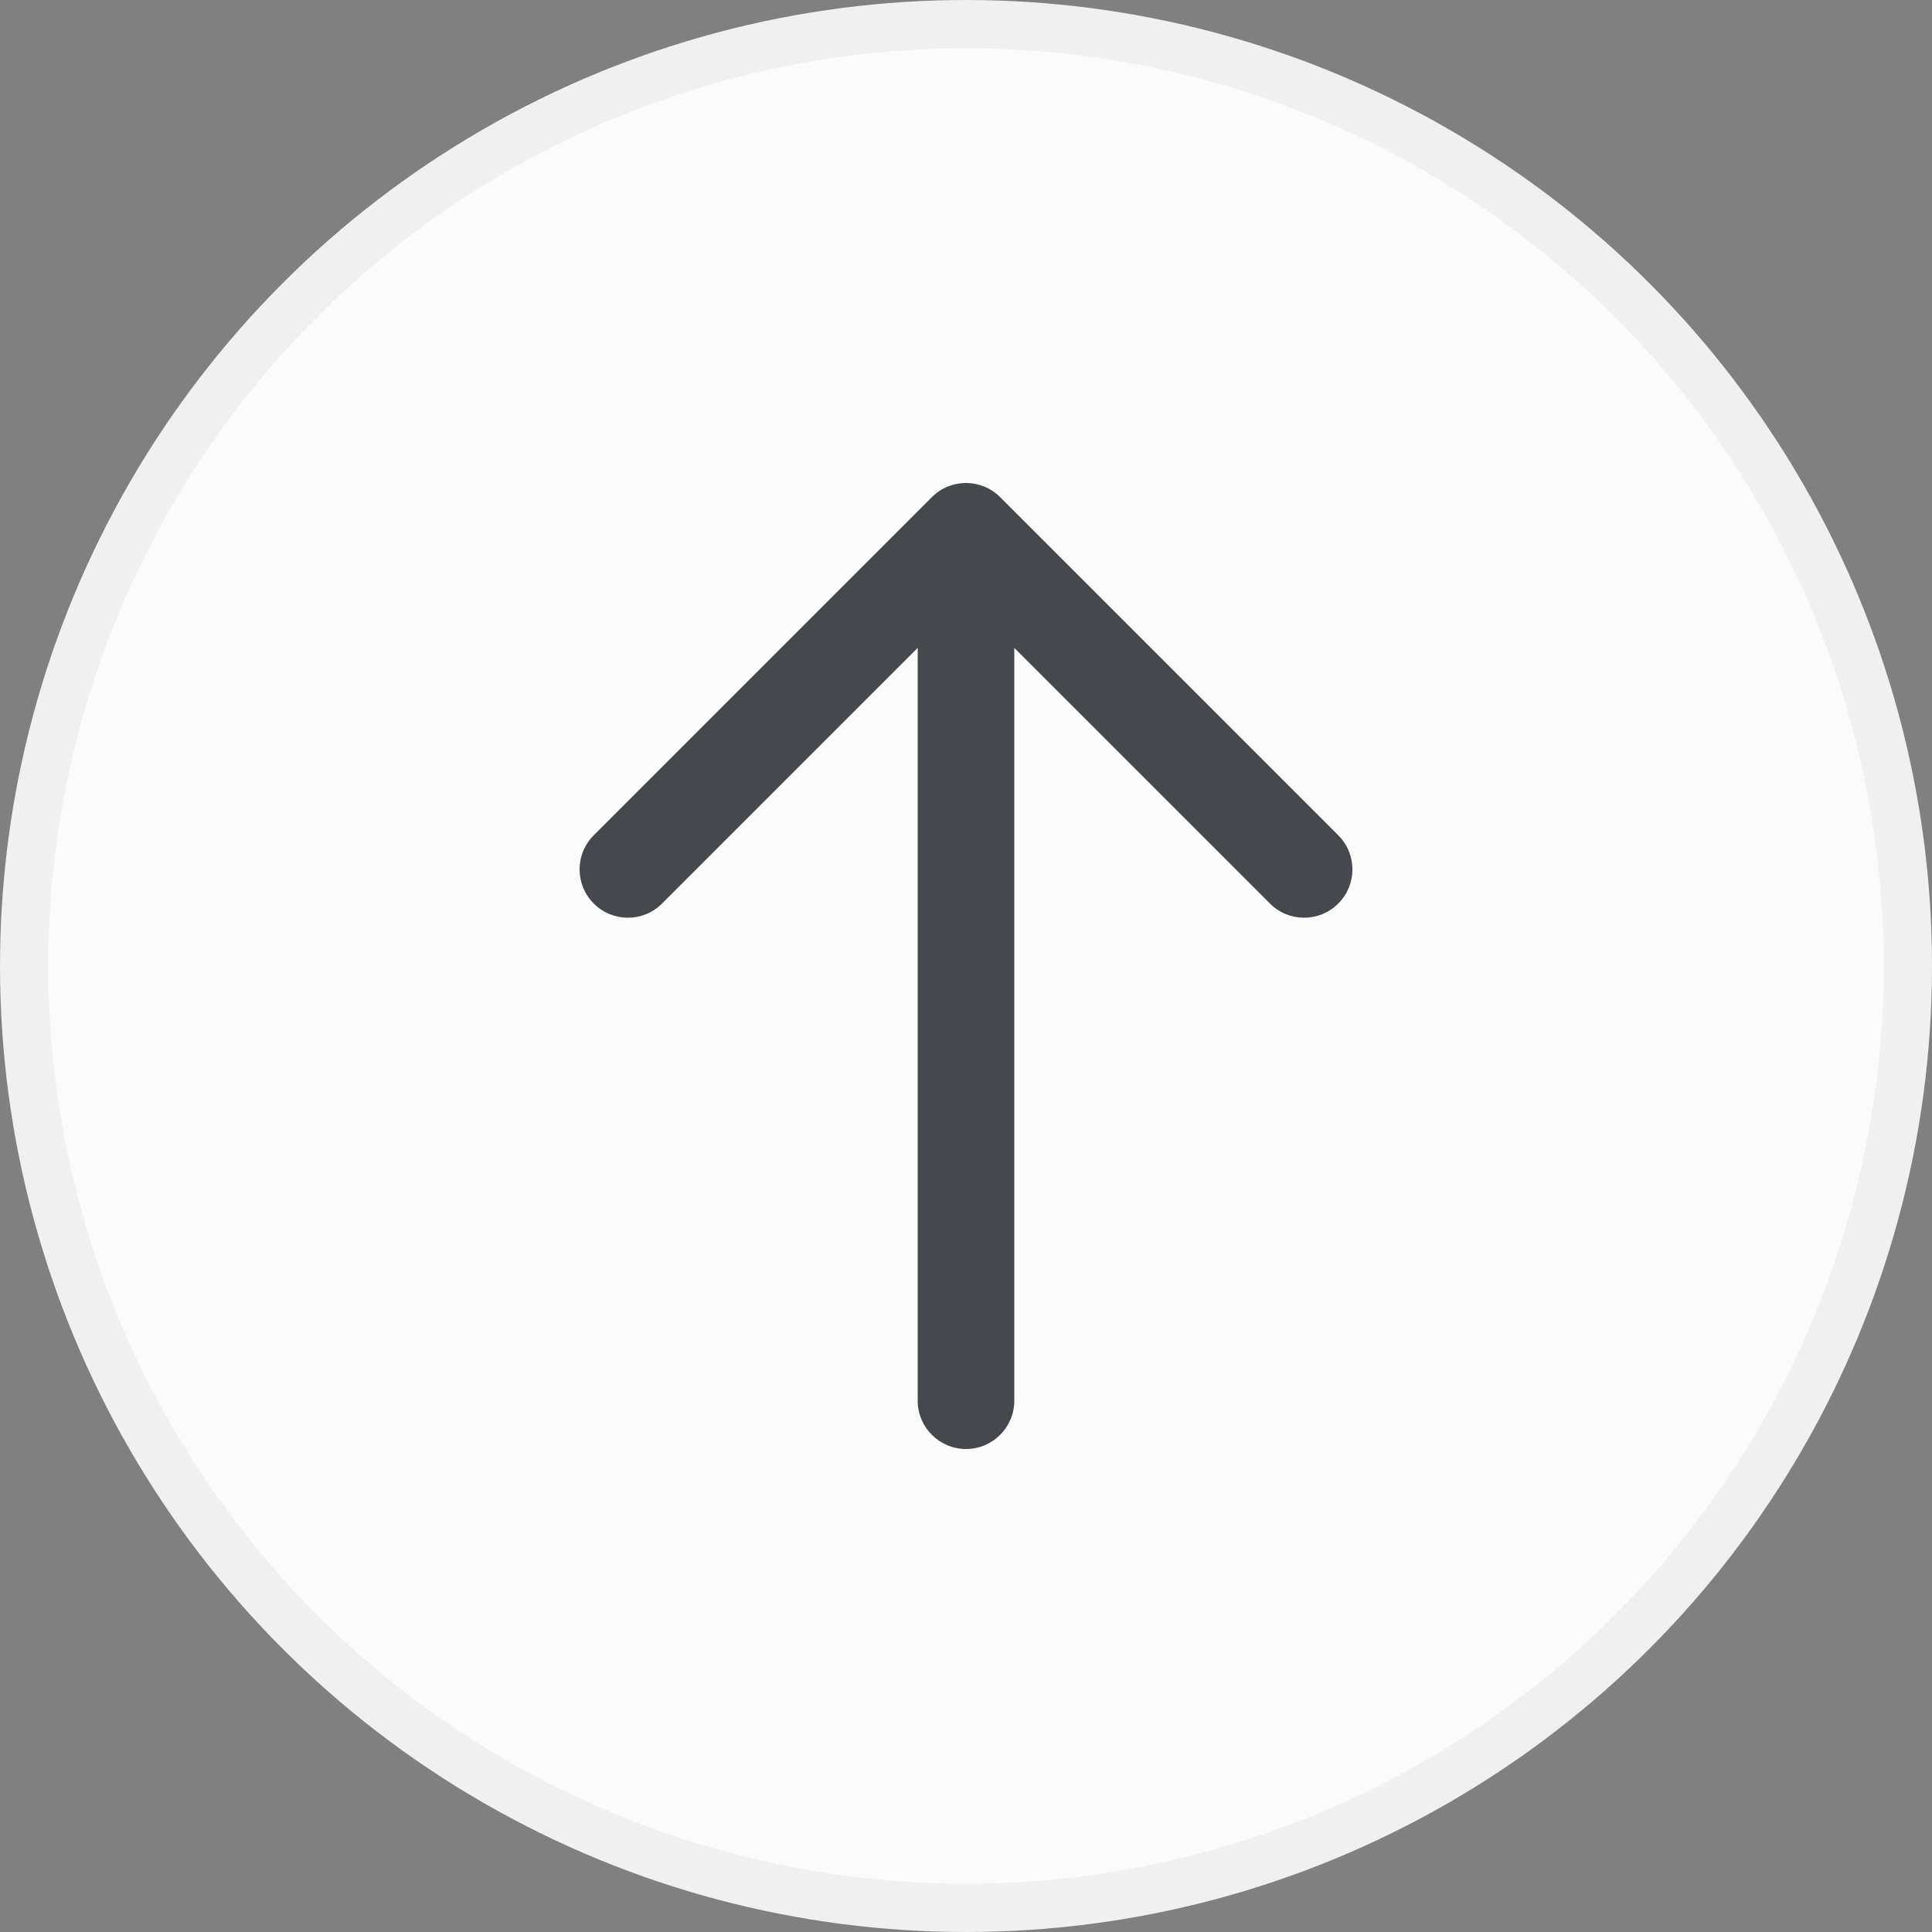
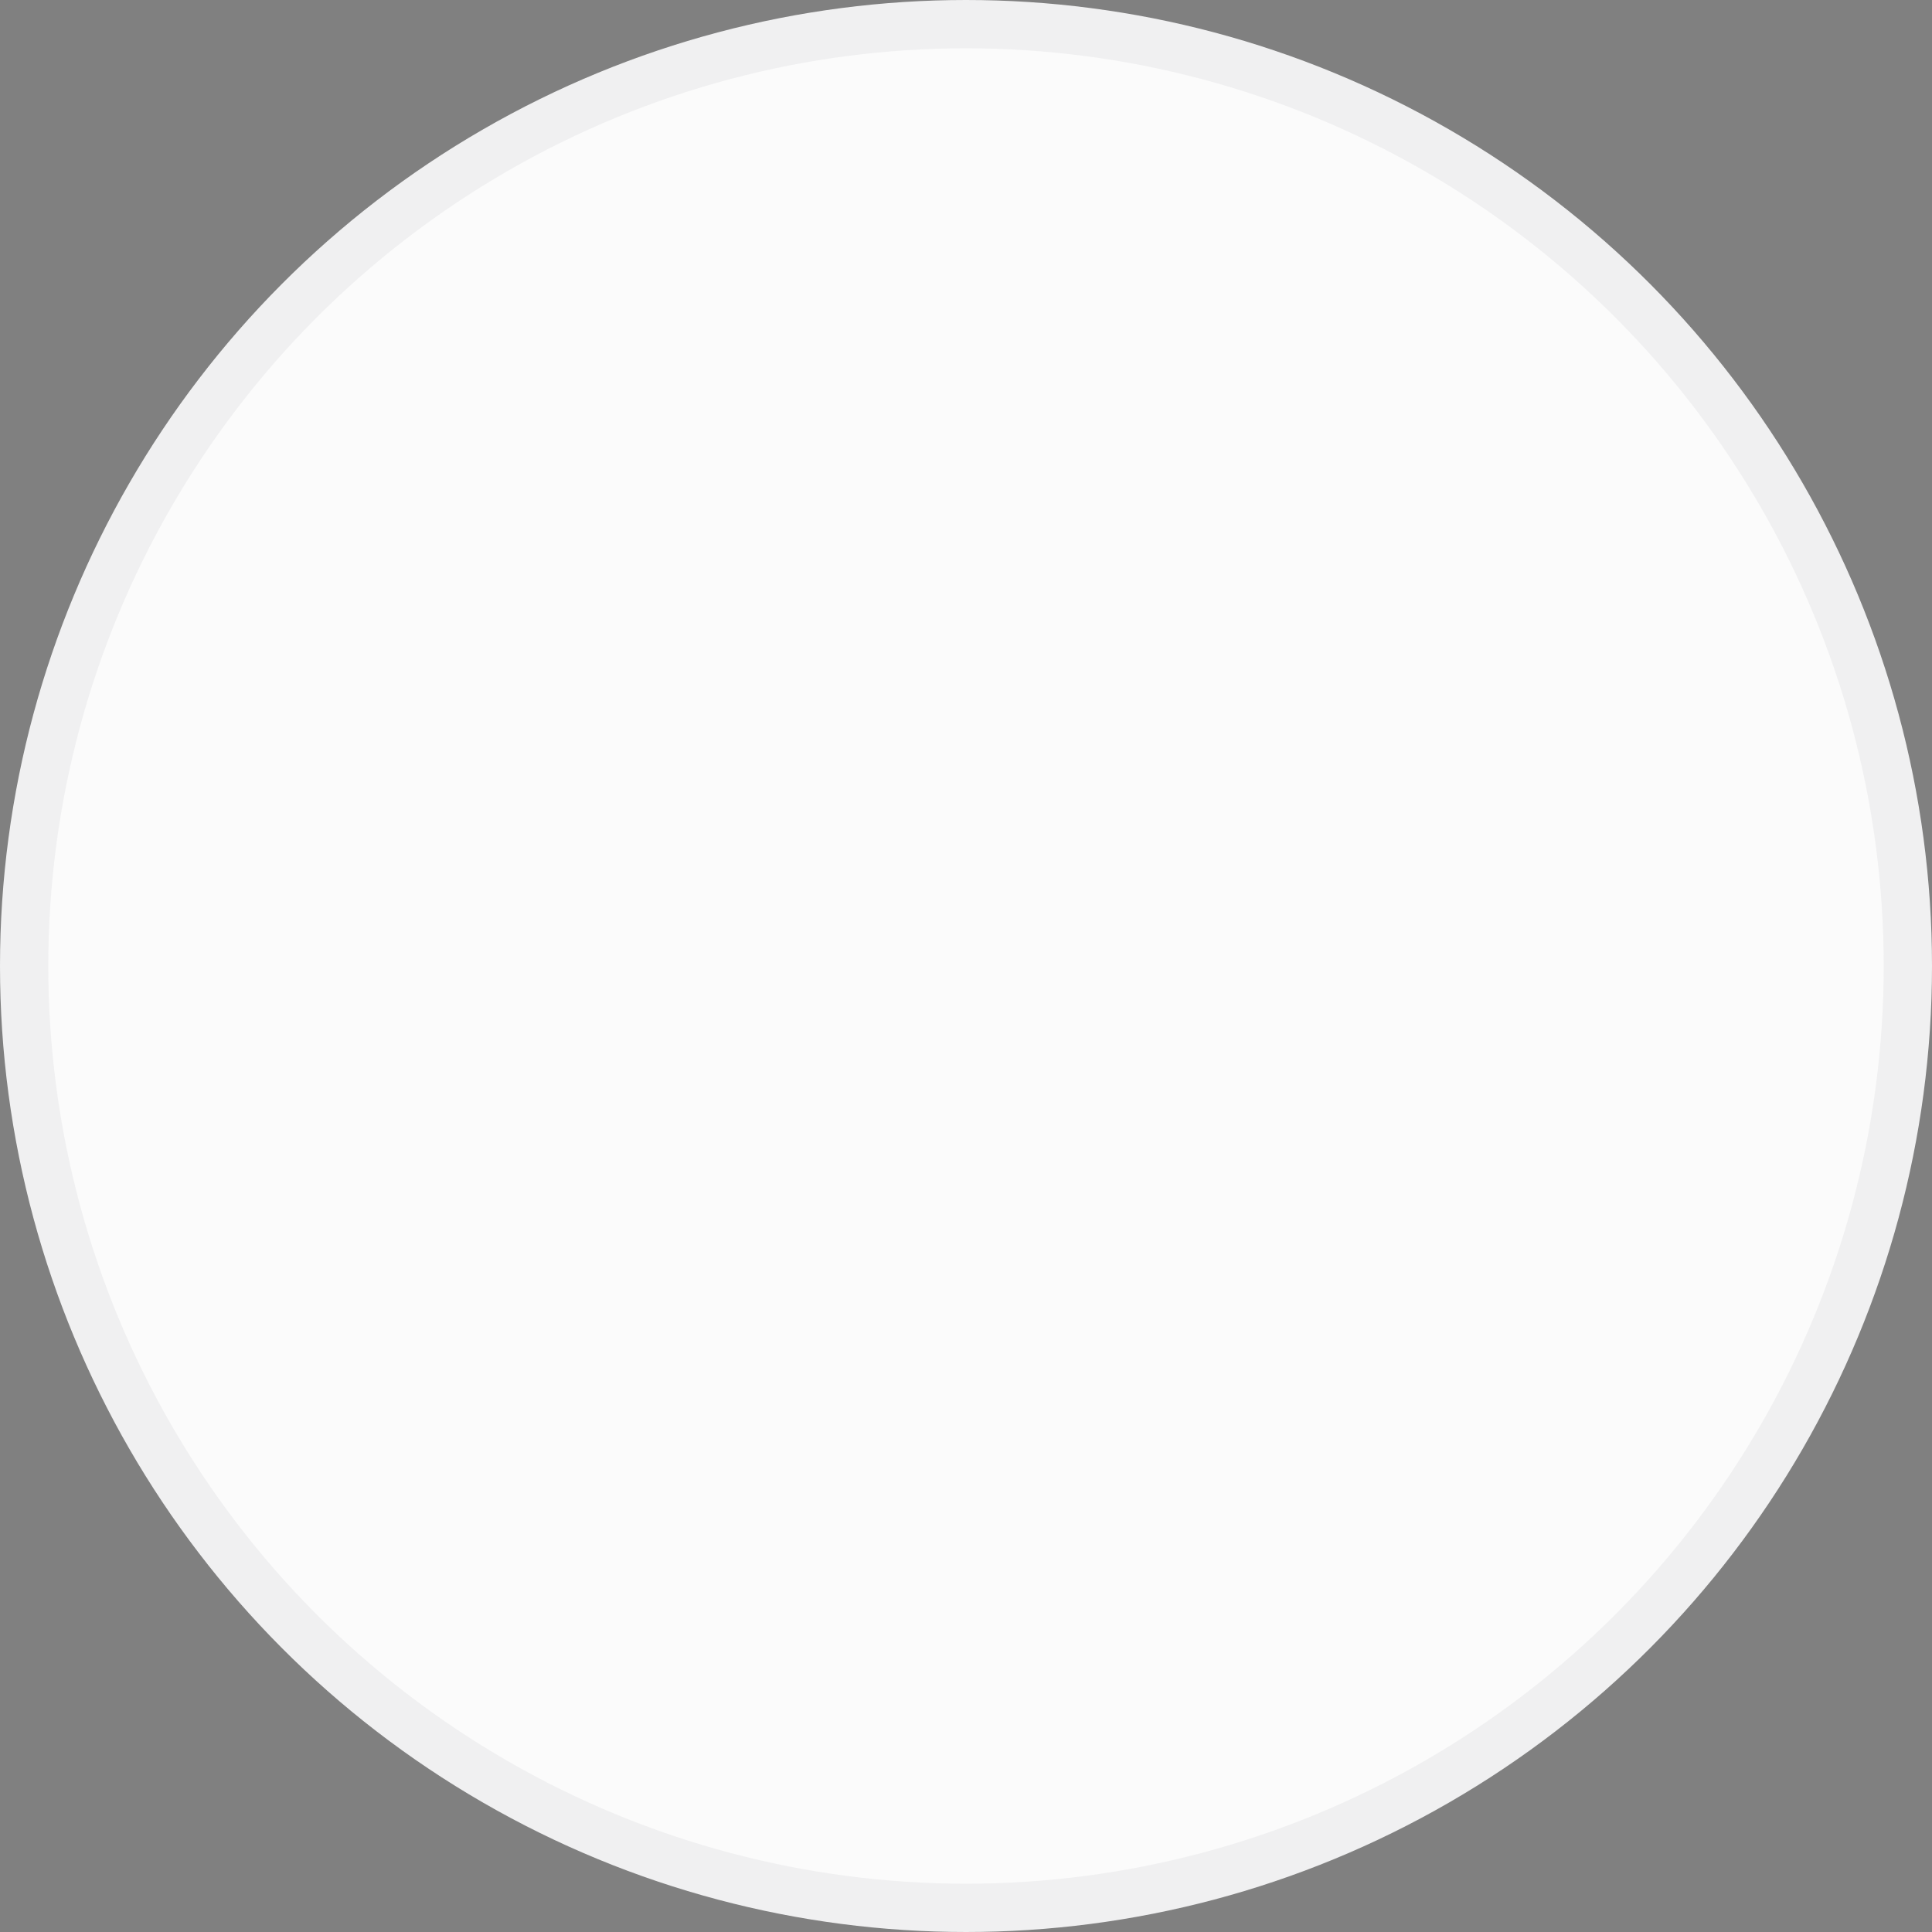
<svg xmlns="http://www.w3.org/2000/svg" width="40" height="40" viewBox="0 0 40 40" fill="none">
  <rect x="0" y="0" width="40" height="40" fill="#808080" stroke="none" />
  <circle cx="20" cy="20" r="19.5" fill="#FBFBFB" stroke="#F0F0F1" />
-   <path fill-rule="evenodd" clip-rule="evenodd" d="M19.293 10.293C19.683 9.902 20.317 9.902 20.707 10.293L27.707 17.293C28.098 17.683 28.098 18.317 27.707 18.707C27.317 19.098 26.683 19.098 26.293 18.707L21 13.414V29C21 29.552 20.552 30 20 30C19.448 30 19 29.552 19 29V13.414L13.707 18.707C13.317 19.098 12.683 19.098 12.293 18.707C11.902 18.317 11.902 17.683 12.293 17.293L19.293 10.293Z" fill="#45494E" />
</svg>